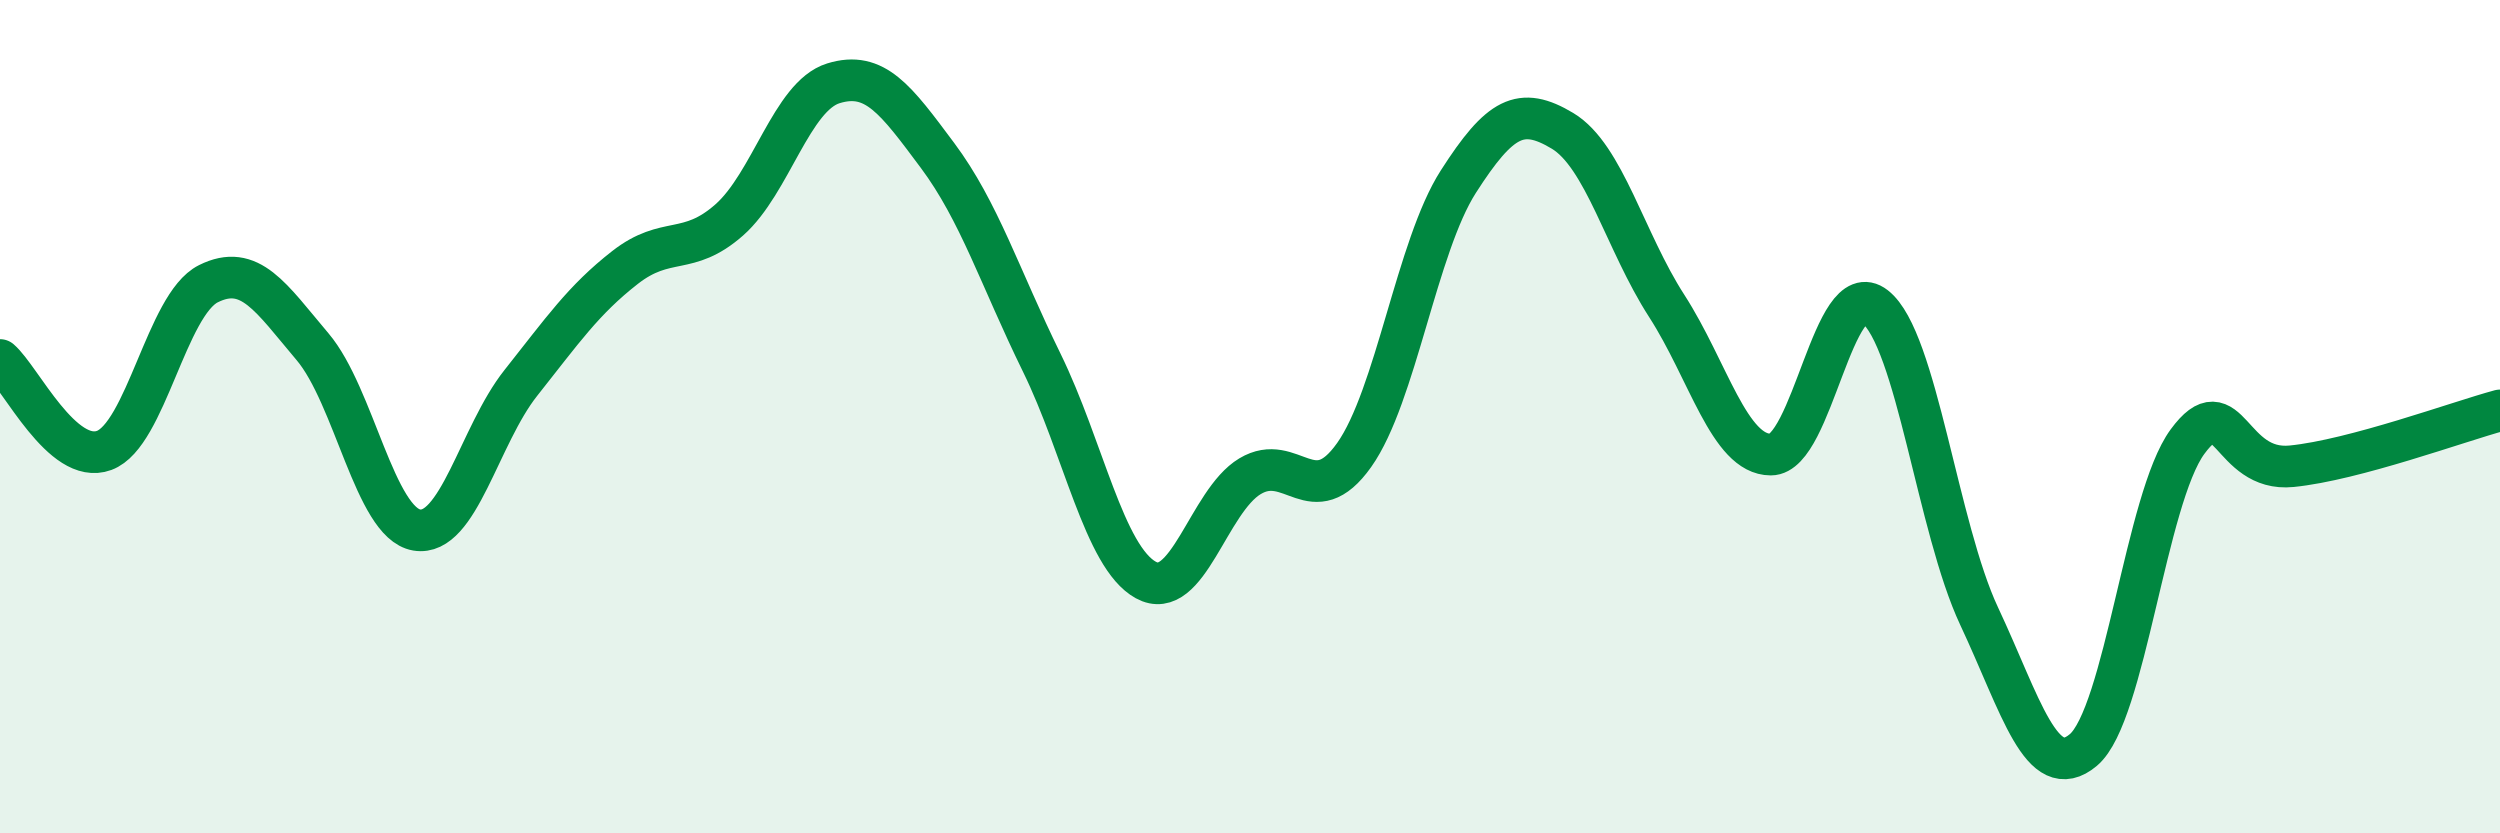
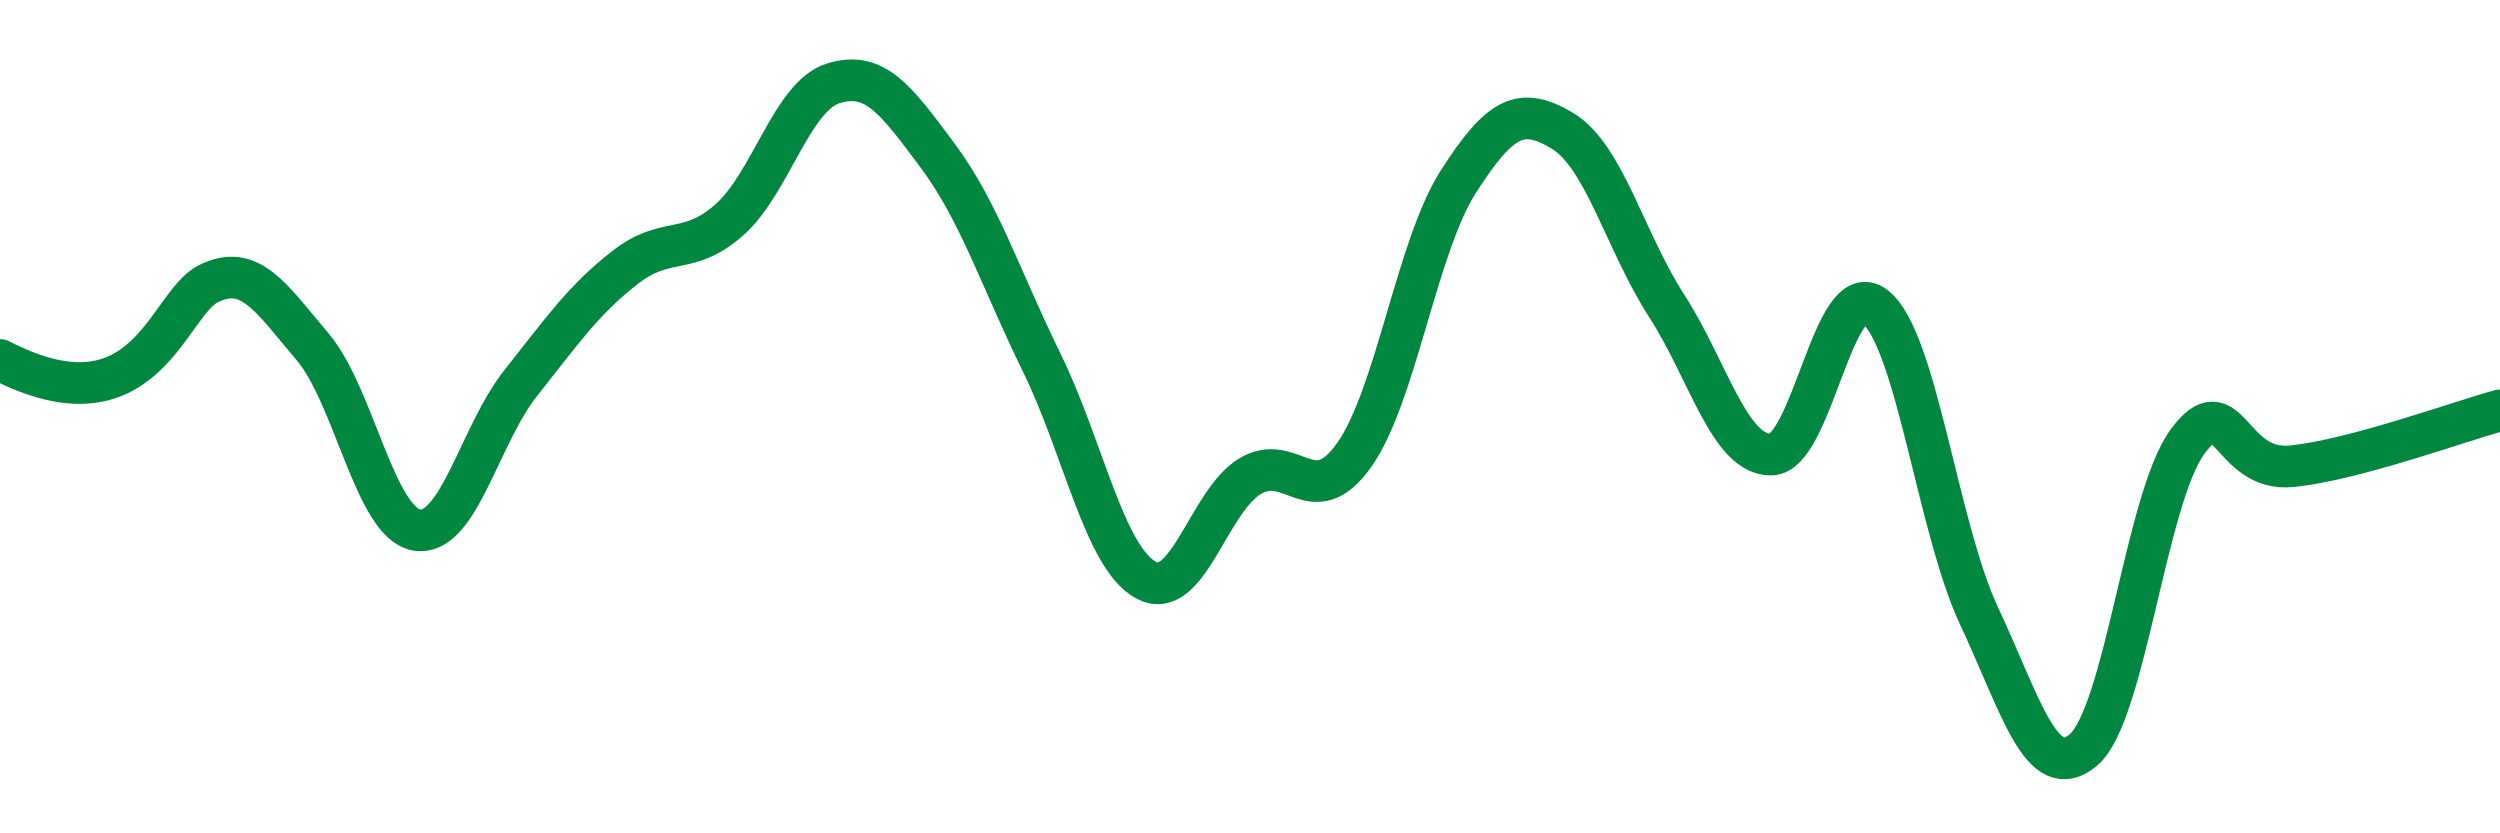
<svg xmlns="http://www.w3.org/2000/svg" width="60" height="20" viewBox="0 0 60 20">
-   <path d="M 0,8.64 C 0.5,9.07 1.5,11.18 2.5,10.81 C 3.5,10.44 4,7.31 5,6.81 C 6,6.31 6.5,7.14 7.5,8.32 C 8.5,9.5 9,12.55 10,12.72 C 11,12.89 11.5,10.45 12.5,9.19 C 13.5,7.93 14,7.2 15,6.42 C 16,5.64 16.5,6.16 17.5,5.28 C 18.5,4.4 19,2.31 20,2 C 21,1.69 21.5,2.39 22.5,3.73 C 23.5,5.07 24,6.66 25,8.7 C 26,10.74 26.5,13.37 27.5,13.92 C 28.5,14.47 29,12.03 30,11.43 C 31,10.83 31.5,12.33 32.5,10.92 C 33.5,9.51 34,5.92 35,4.36 C 36,2.8 36.5,2.54 37.5,3.14 C 38.5,3.74 39,5.79 40,7.34 C 41,8.89 41.5,10.91 42.5,10.91 C 43.5,10.91 44,6.58 45,7.36 C 46,8.14 46.5,12.66 47.5,14.79 C 48.5,16.92 49,18.84 50,18 C 51,17.16 51.5,11.96 52.5,10.6 C 53.5,9.24 53.5,11.34 55,11.19 C 56.5,11.04 59,10.12 60,9.85L60 20L0 20Z" fill="#008740" opacity="0.1" stroke-linecap="round" stroke-linejoin="round" />
-   <path d="M 0,8.64 C 0.5,9.07 1.5,11.18 2.5,10.81 C 3.5,10.44 4,7.31 5,6.81 C 6,6.31 6.5,7.14 7.5,8.32 C 8.5,9.5 9,12.55 10,12.72 C 11,12.89 11.5,10.45 12.5,9.19 C 13.5,7.93 14,7.2 15,6.42 C 16,5.64 16.5,6.16 17.5,5.28 C 18.5,4.4 19,2.31 20,2 C 21,1.69 21.5,2.39 22.5,3.73 C 23.5,5.07 24,6.66 25,8.7 C 26,10.74 26.5,13.37 27.5,13.92 C 28.5,14.47 29,12.03 30,11.43 C 31,10.83 31.5,12.33 32.5,10.92 C 33.5,9.51 34,5.92 35,4.36 C 36,2.8 36.5,2.54 37.5,3.14 C 38.5,3.74 39,5.79 40,7.34 C 41,8.89 41.5,10.91 42.5,10.91 C 43.5,10.91 44,6.58 45,7.36 C 46,8.14 46.5,12.66 47.5,14.79 C 48.5,16.92 49,18.84 50,18 C 51,17.16 51.5,11.96 52.5,10.6 C 53.5,9.24 53.5,11.34 55,11.19 C 56.5,11.04 59,10.12 60,9.85" stroke="#008740" stroke-width="1" fill="none" stroke-linecap="round" stroke-linejoin="round" />
+   <path d="M 0,8.64 C 3.5,10.44 4,7.31 5,6.81 C 6,6.31 6.5,7.14 7.5,8.32 C 8.5,9.5 9,12.55 10,12.72 C 11,12.89 11.5,10.45 12.5,9.19 C 13.5,7.93 14,7.2 15,6.42 C 16,5.64 16.5,6.16 17.5,5.28 C 18.5,4.4 19,2.31 20,2 C 21,1.69 21.5,2.39 22.5,3.73 C 23.5,5.07 24,6.66 25,8.7 C 26,10.74 26.5,13.37 27.5,13.92 C 28.5,14.47 29,12.03 30,11.43 C 31,10.83 31.5,12.33 32.5,10.92 C 33.5,9.51 34,5.92 35,4.36 C 36,2.8 36.5,2.54 37.5,3.14 C 38.5,3.74 39,5.79 40,7.34 C 41,8.89 41.5,10.91 42.5,10.91 C 43.5,10.91 44,6.58 45,7.36 C 46,8.14 46.5,12.66 47.5,14.79 C 48.5,16.92 49,18.84 50,18 C 51,17.16 51.5,11.96 52.5,10.6 C 53.5,9.24 53.5,11.34 55,11.19 C 56.5,11.04 59,10.12 60,9.85" stroke="#008740" stroke-width="1" fill="none" stroke-linecap="round" stroke-linejoin="round" />
</svg>